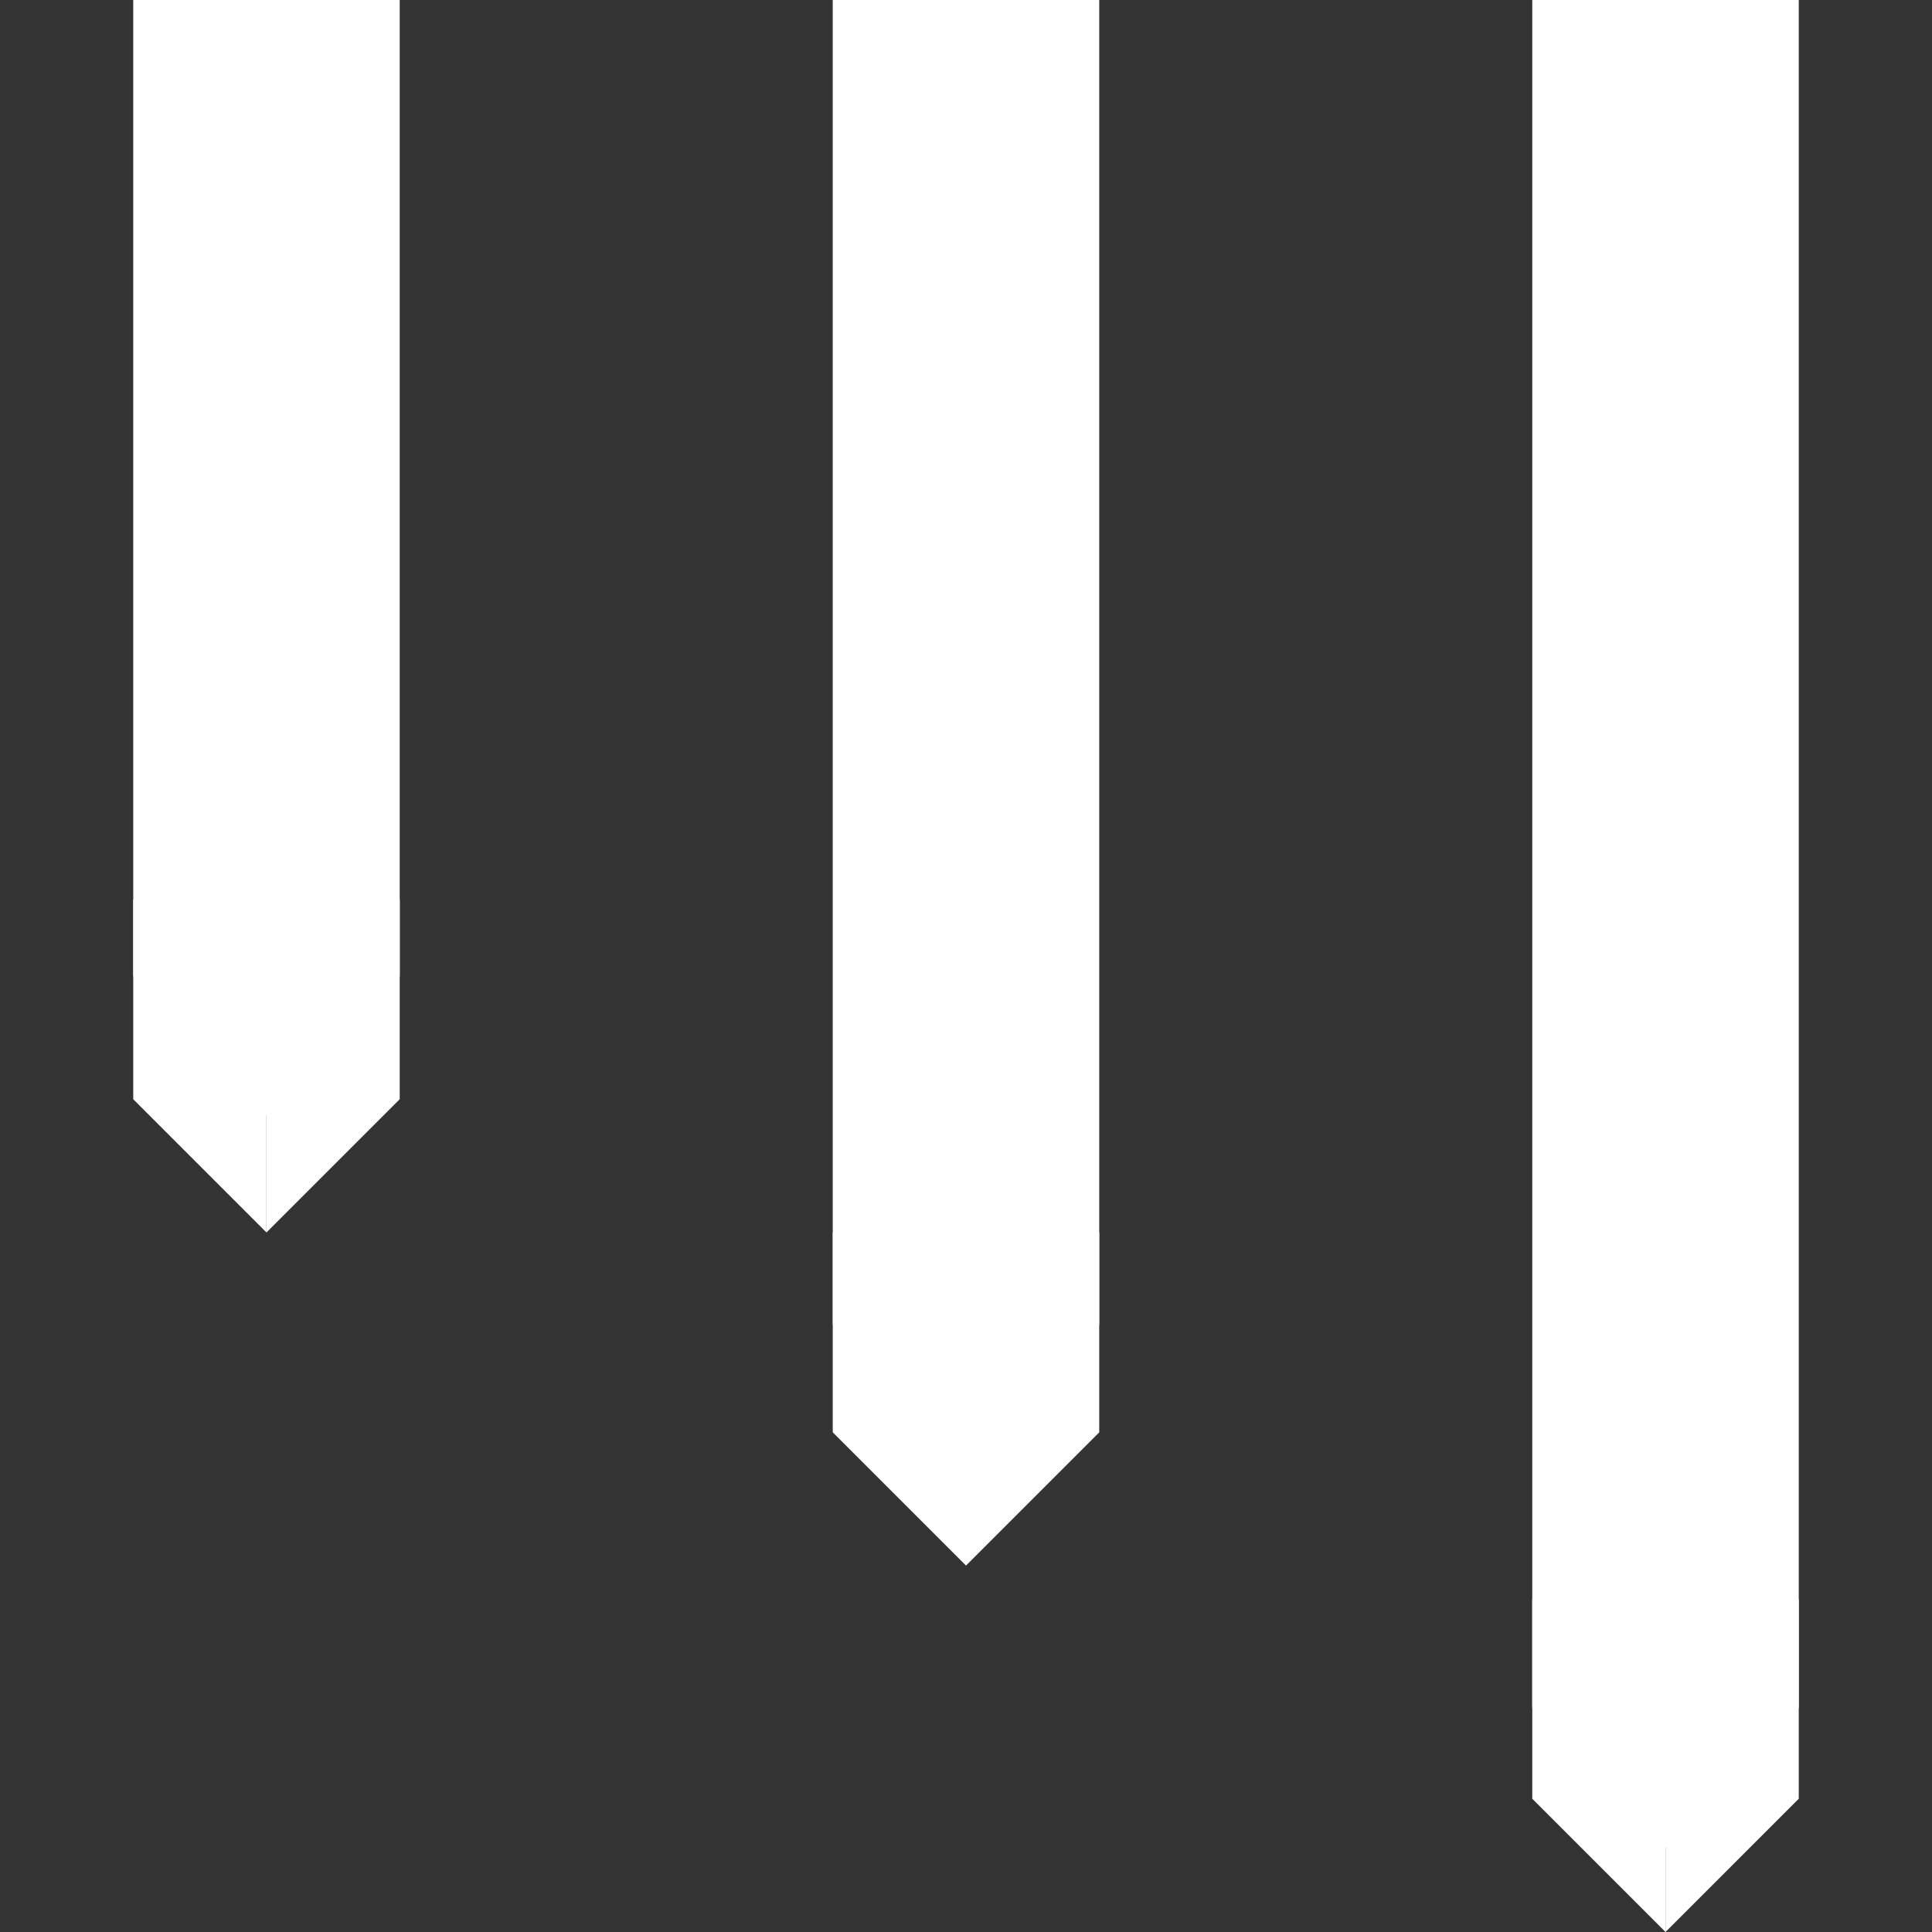
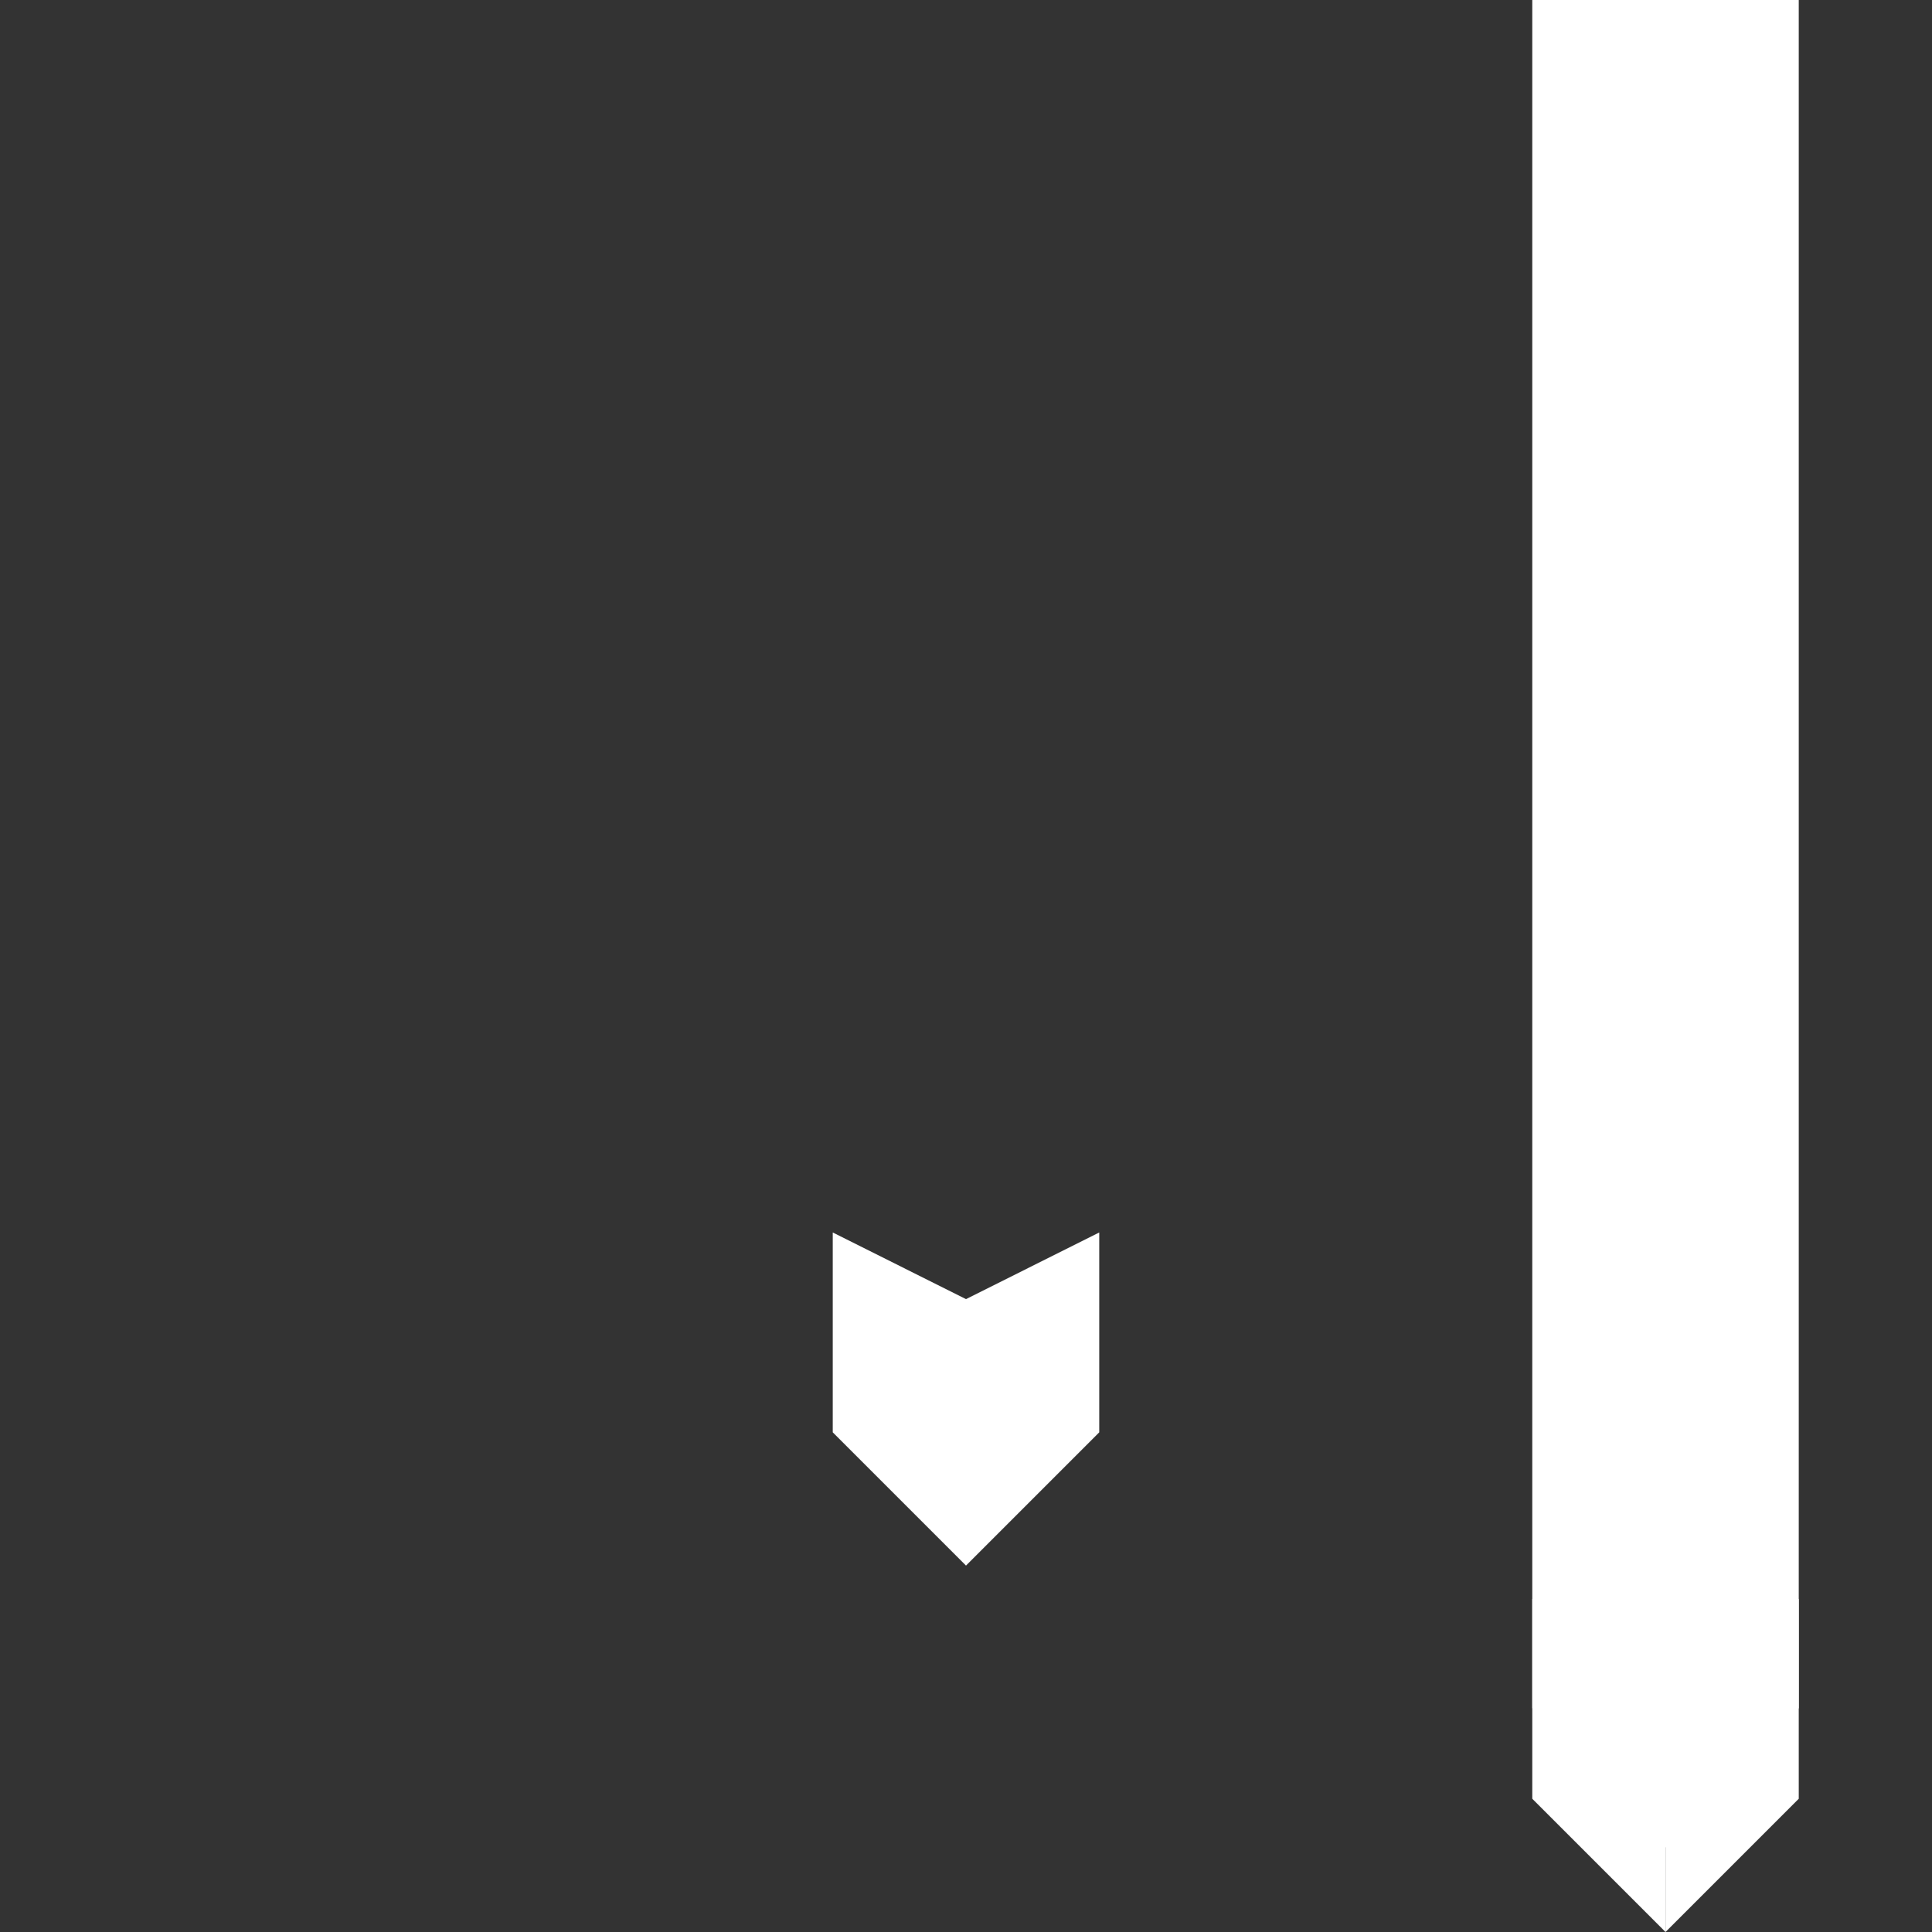
<svg xmlns="http://www.w3.org/2000/svg" width="800" height="800" viewBox="0 0 800 800" fill="none">
  <rect x="0" y="0" width="800" height="800" fill="#333333" stroke="none" />
  <g clip-path="url(#clip0_45_177)">
-     <path d="M165.517 404.168L110.345 461.906L55.173 404.168V0H165.519V404.168H165.517Z" fill="white" />
-     <path d="M55.172 455.172V372.414L110.345 400V510.345L55.172 455.172Z" fill="white" />
-     <path d="M165.517 455.172V372.414L110.345 400V510.345L165.517 455.172Z" fill="white" />
-     <path d="M455.172 548.515L400 606.254L344.828 548.516V0H455.173V548.515H455.172Z" fill="white" />
    <path d="M344.828 593.103V510.344L400 537.931V648.277L344.828 593.103Z" fill="white" />
    <path d="M455.172 593.103V510.344L400 537.931V648.277L455.172 593.103Z" fill="white" />
    <path d="M744.828 707.296L689.655 765.034L634.483 707.296V0H744.828V707.296Z" fill="white" />
    <path d="M634.483 744.828V662.069L689.655 689.655V800L634.483 744.828Z" fill="white" />
    <path d="M744.828 744.828V662.069L689.656 689.655V800L744.828 744.828Z" fill="white" />
  </g>
  <defs>
    <clipPath id="clip0_45_177">
      <rect width="800" height="800" fill="white" />
    </clipPath>
  </defs>
</svg>